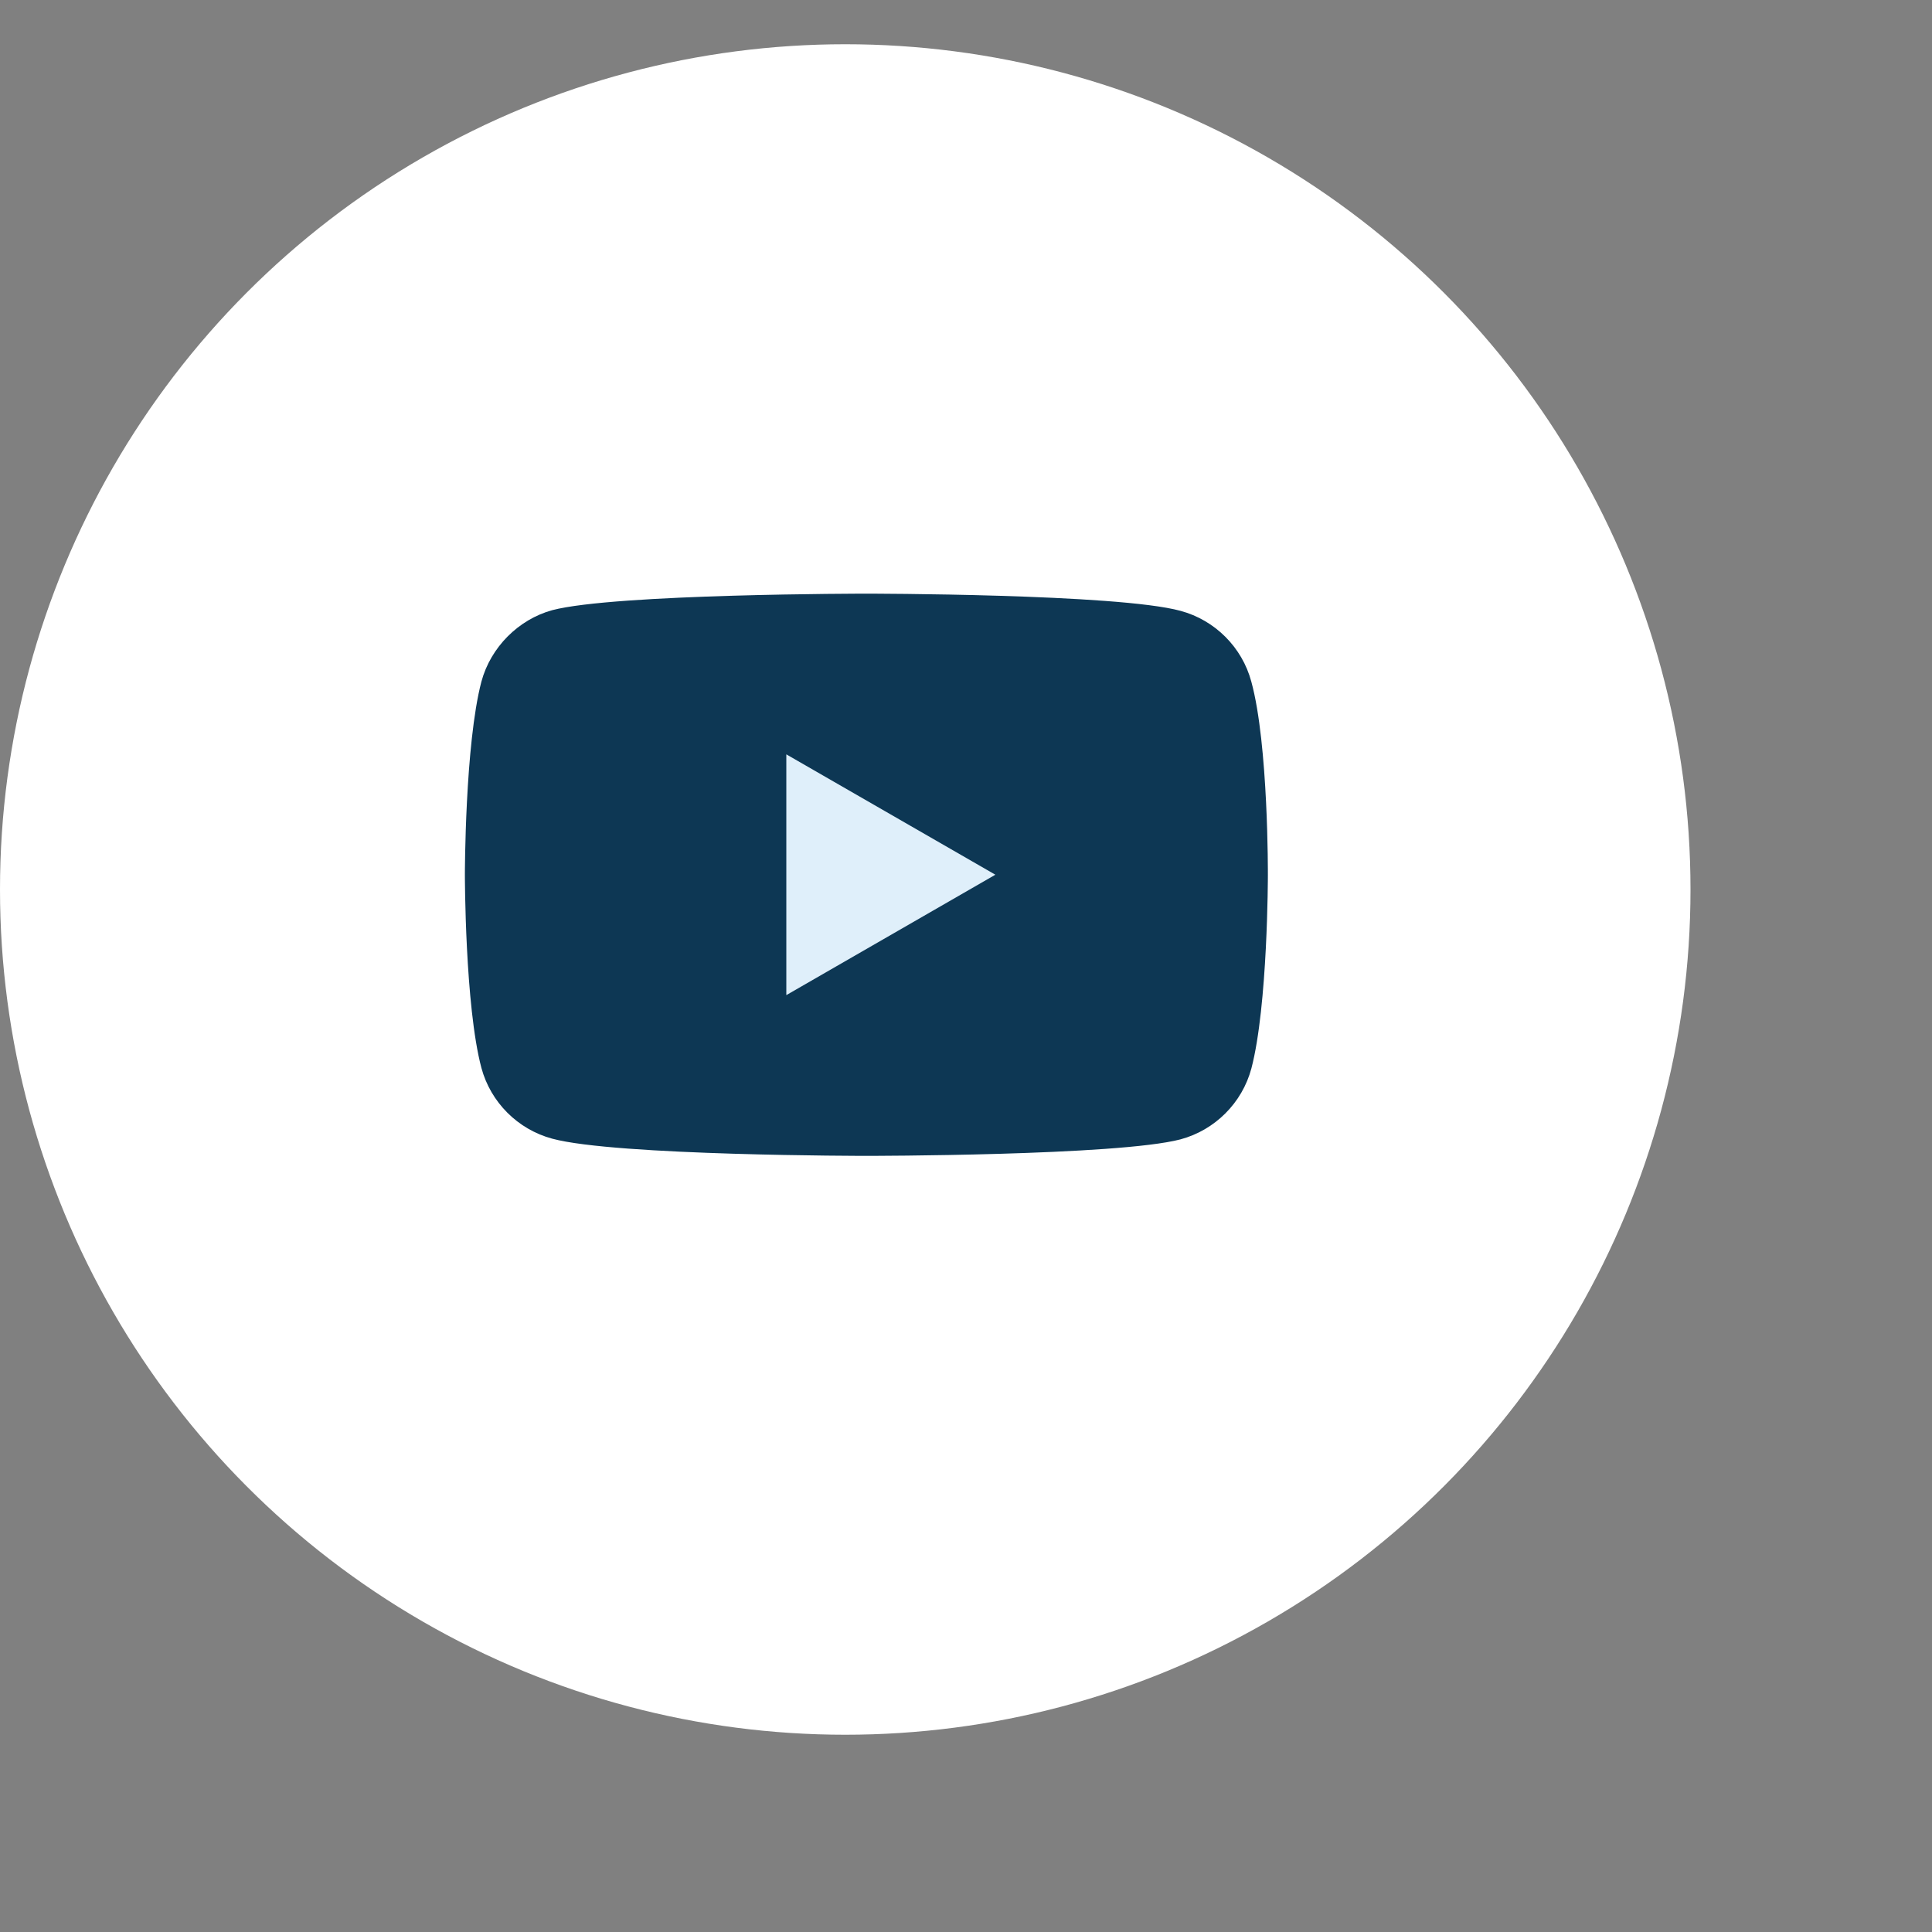
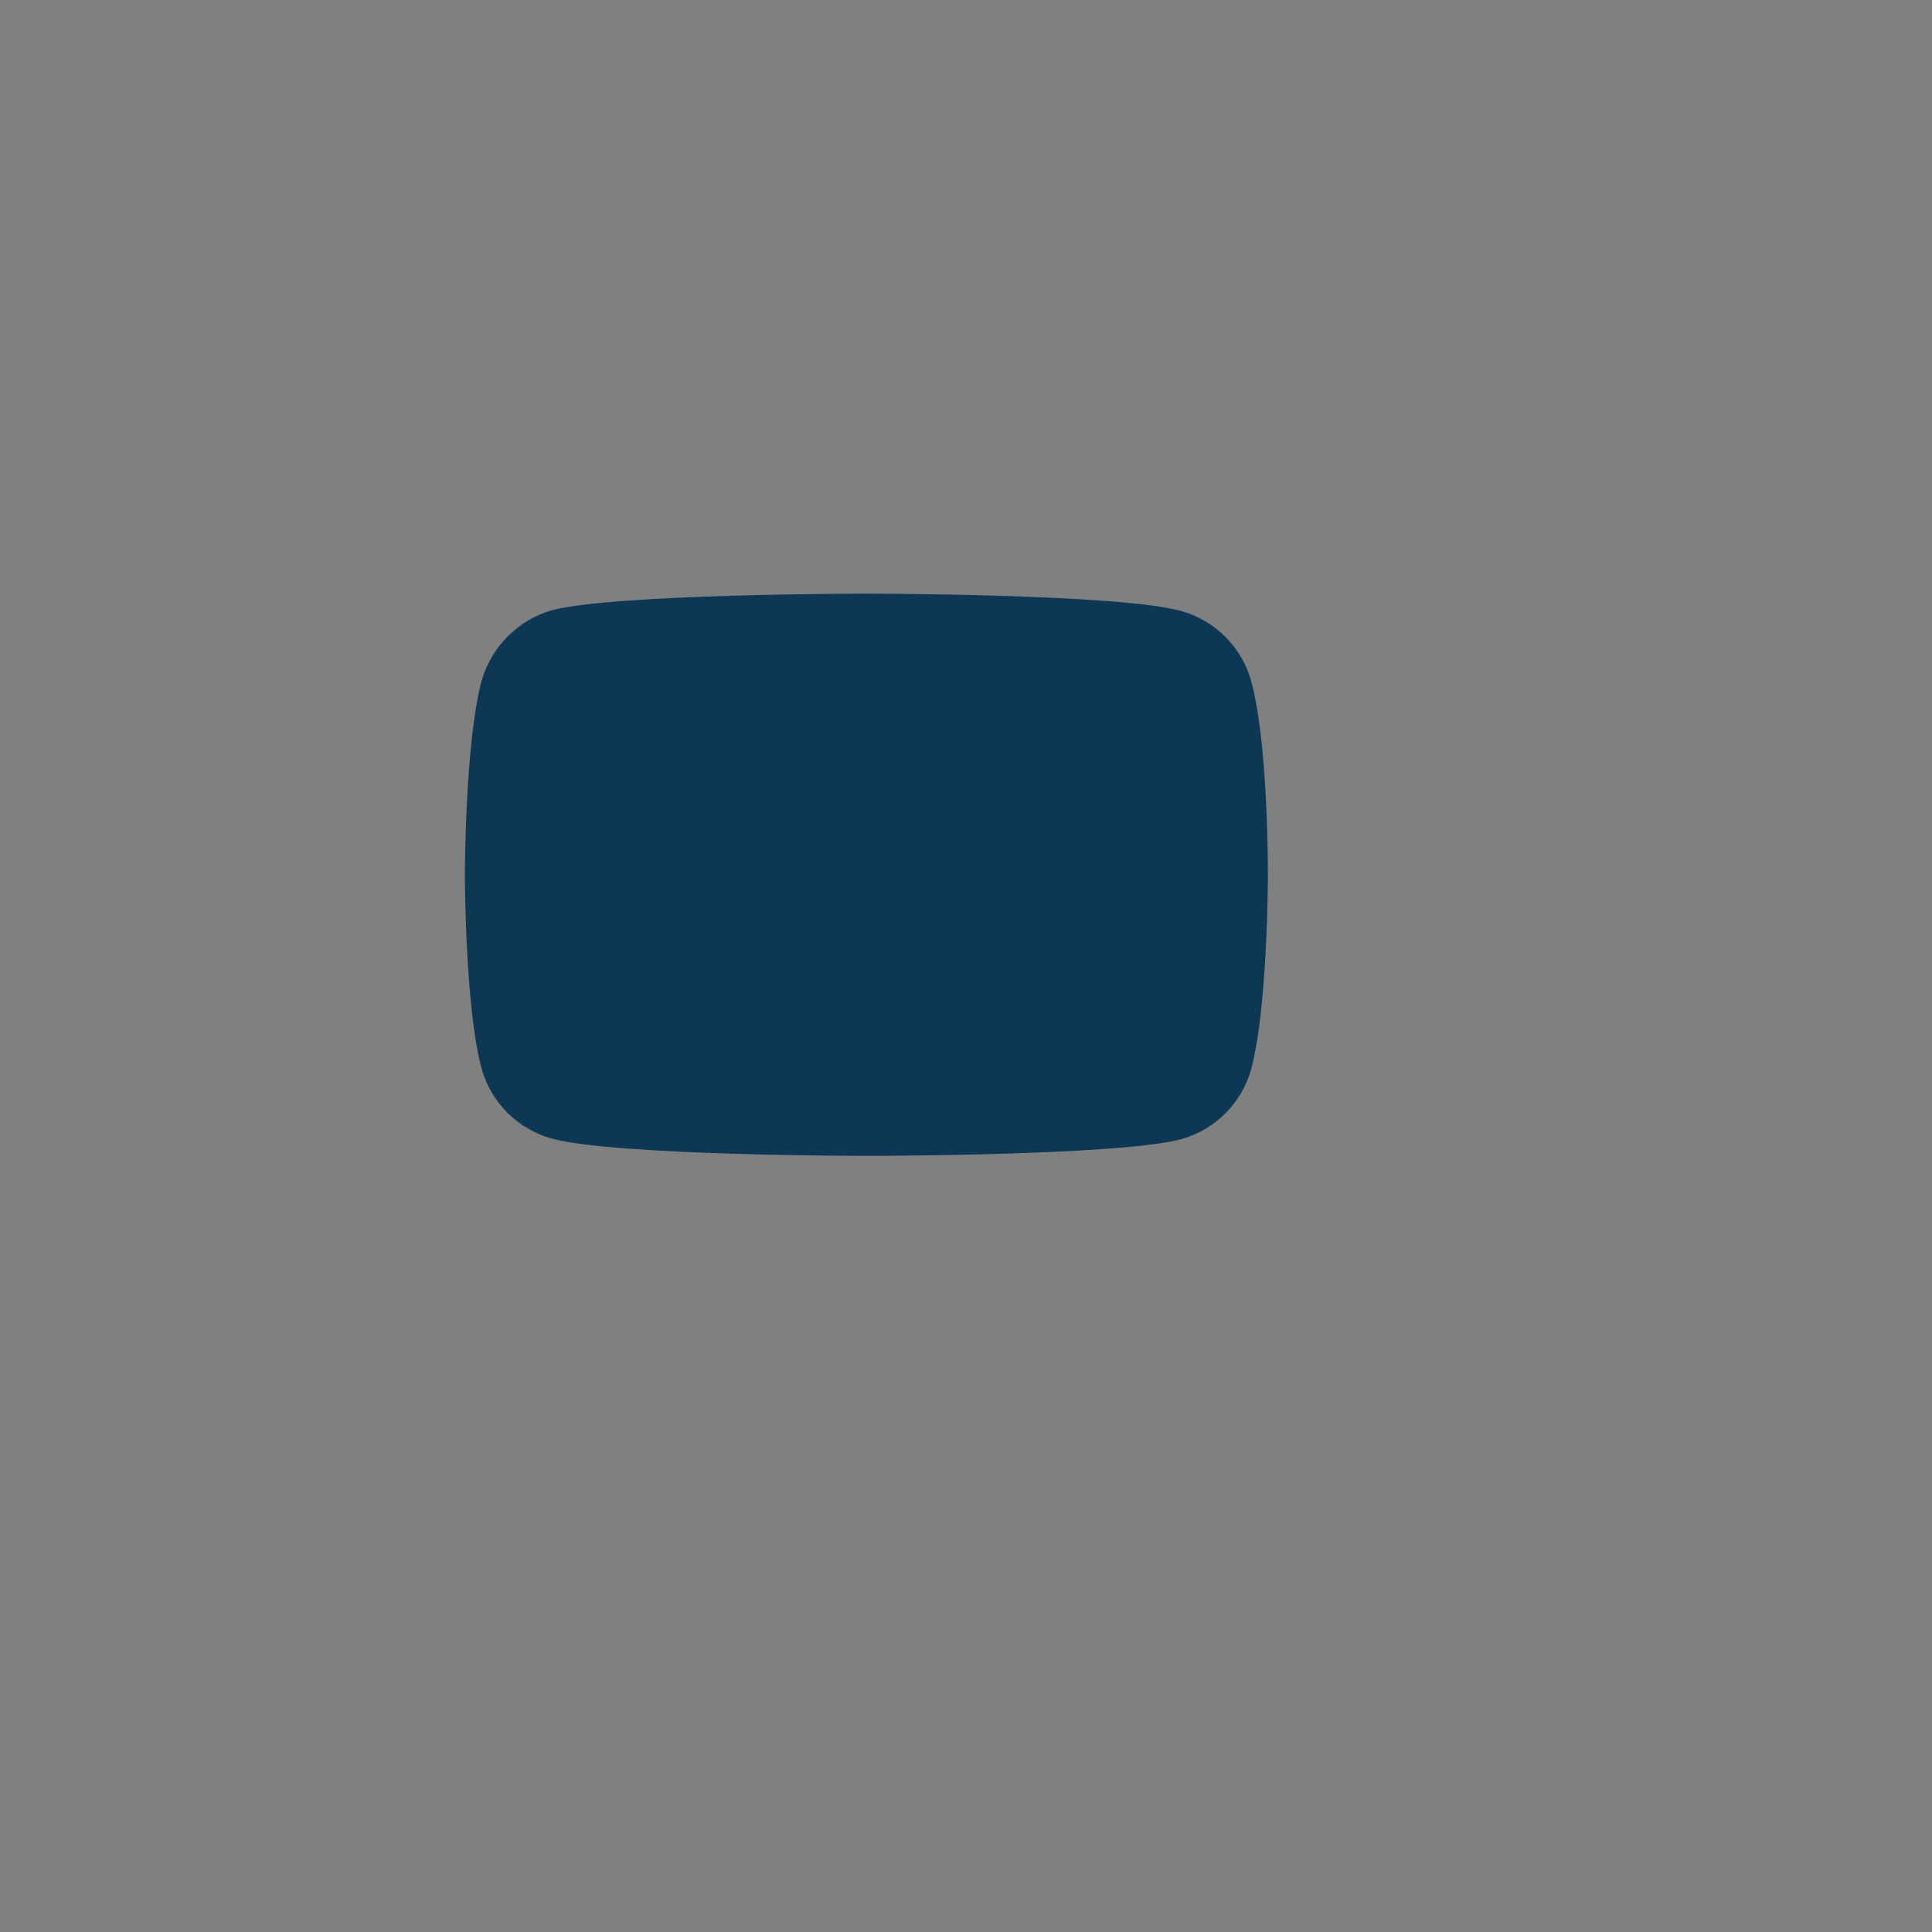
<svg xmlns="http://www.w3.org/2000/svg" width="40" height="40" viewbox="0 0 35 36" fill="none">
  <rect width="100%" height="100%" fill="#808080" stroke="none" />
-   <circle cx="17.5" cy="18.416" r="17.5" fill="#FFFFFF" />
  <path d="M25.907 14.112C25.716 13.4 25.154 12.839 24.442 12.647C23.141 12.291 17.937 12.291 17.937 12.291C17.937 12.291 12.733 12.291 11.433 12.633C10.734 12.825 10.159 13.4 9.967 14.112C9.625 15.413 9.625 18.111 9.625 18.111C9.625 18.111 9.625 20.823 9.967 22.11C10.159 22.822 10.72 23.383 11.433 23.575C12.747 23.931 17.938 23.931 17.938 23.931C17.938 23.931 23.141 23.931 24.442 23.589C25.154 23.397 25.716 22.836 25.908 22.123C26.25 20.823 26.25 18.125 26.25 18.125C26.25 18.125 26.264 15.413 25.907 14.112Z" fill="#0D3754" />
-   <path d="M16.28 20.603L20.608 18.11L16.28 15.618V20.603Z" fill="#DFEFFA" />
</svg>